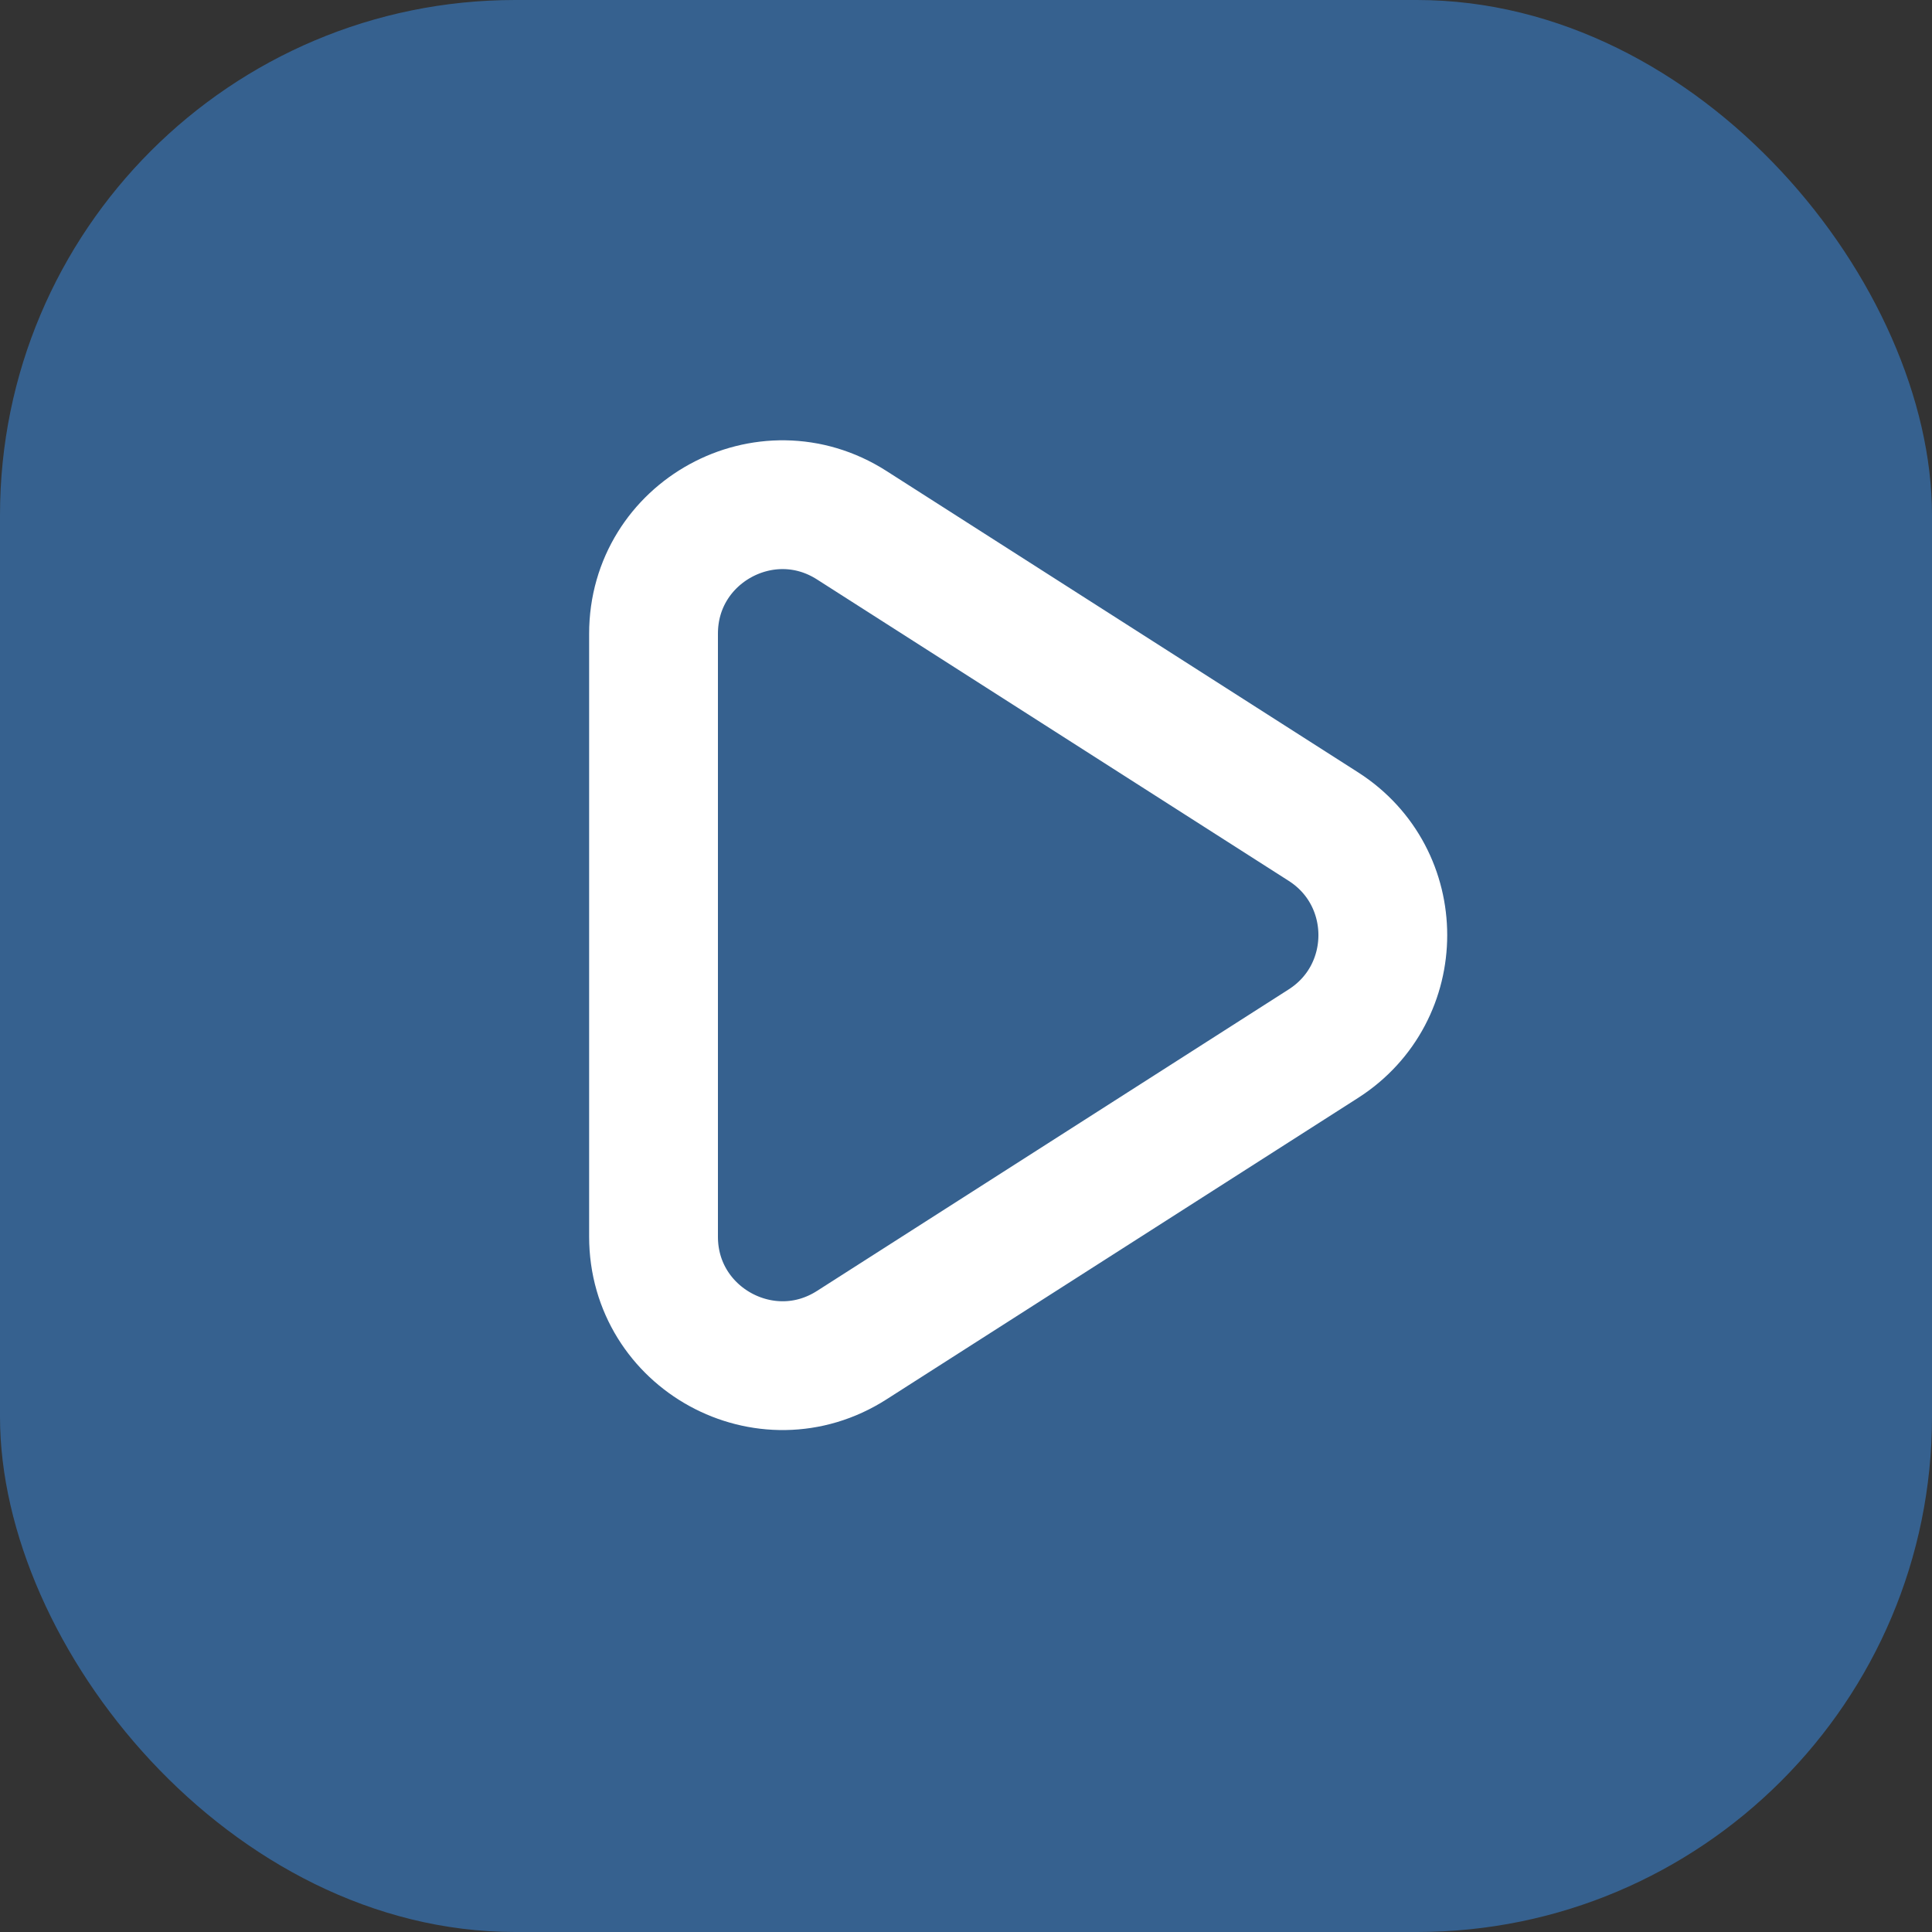
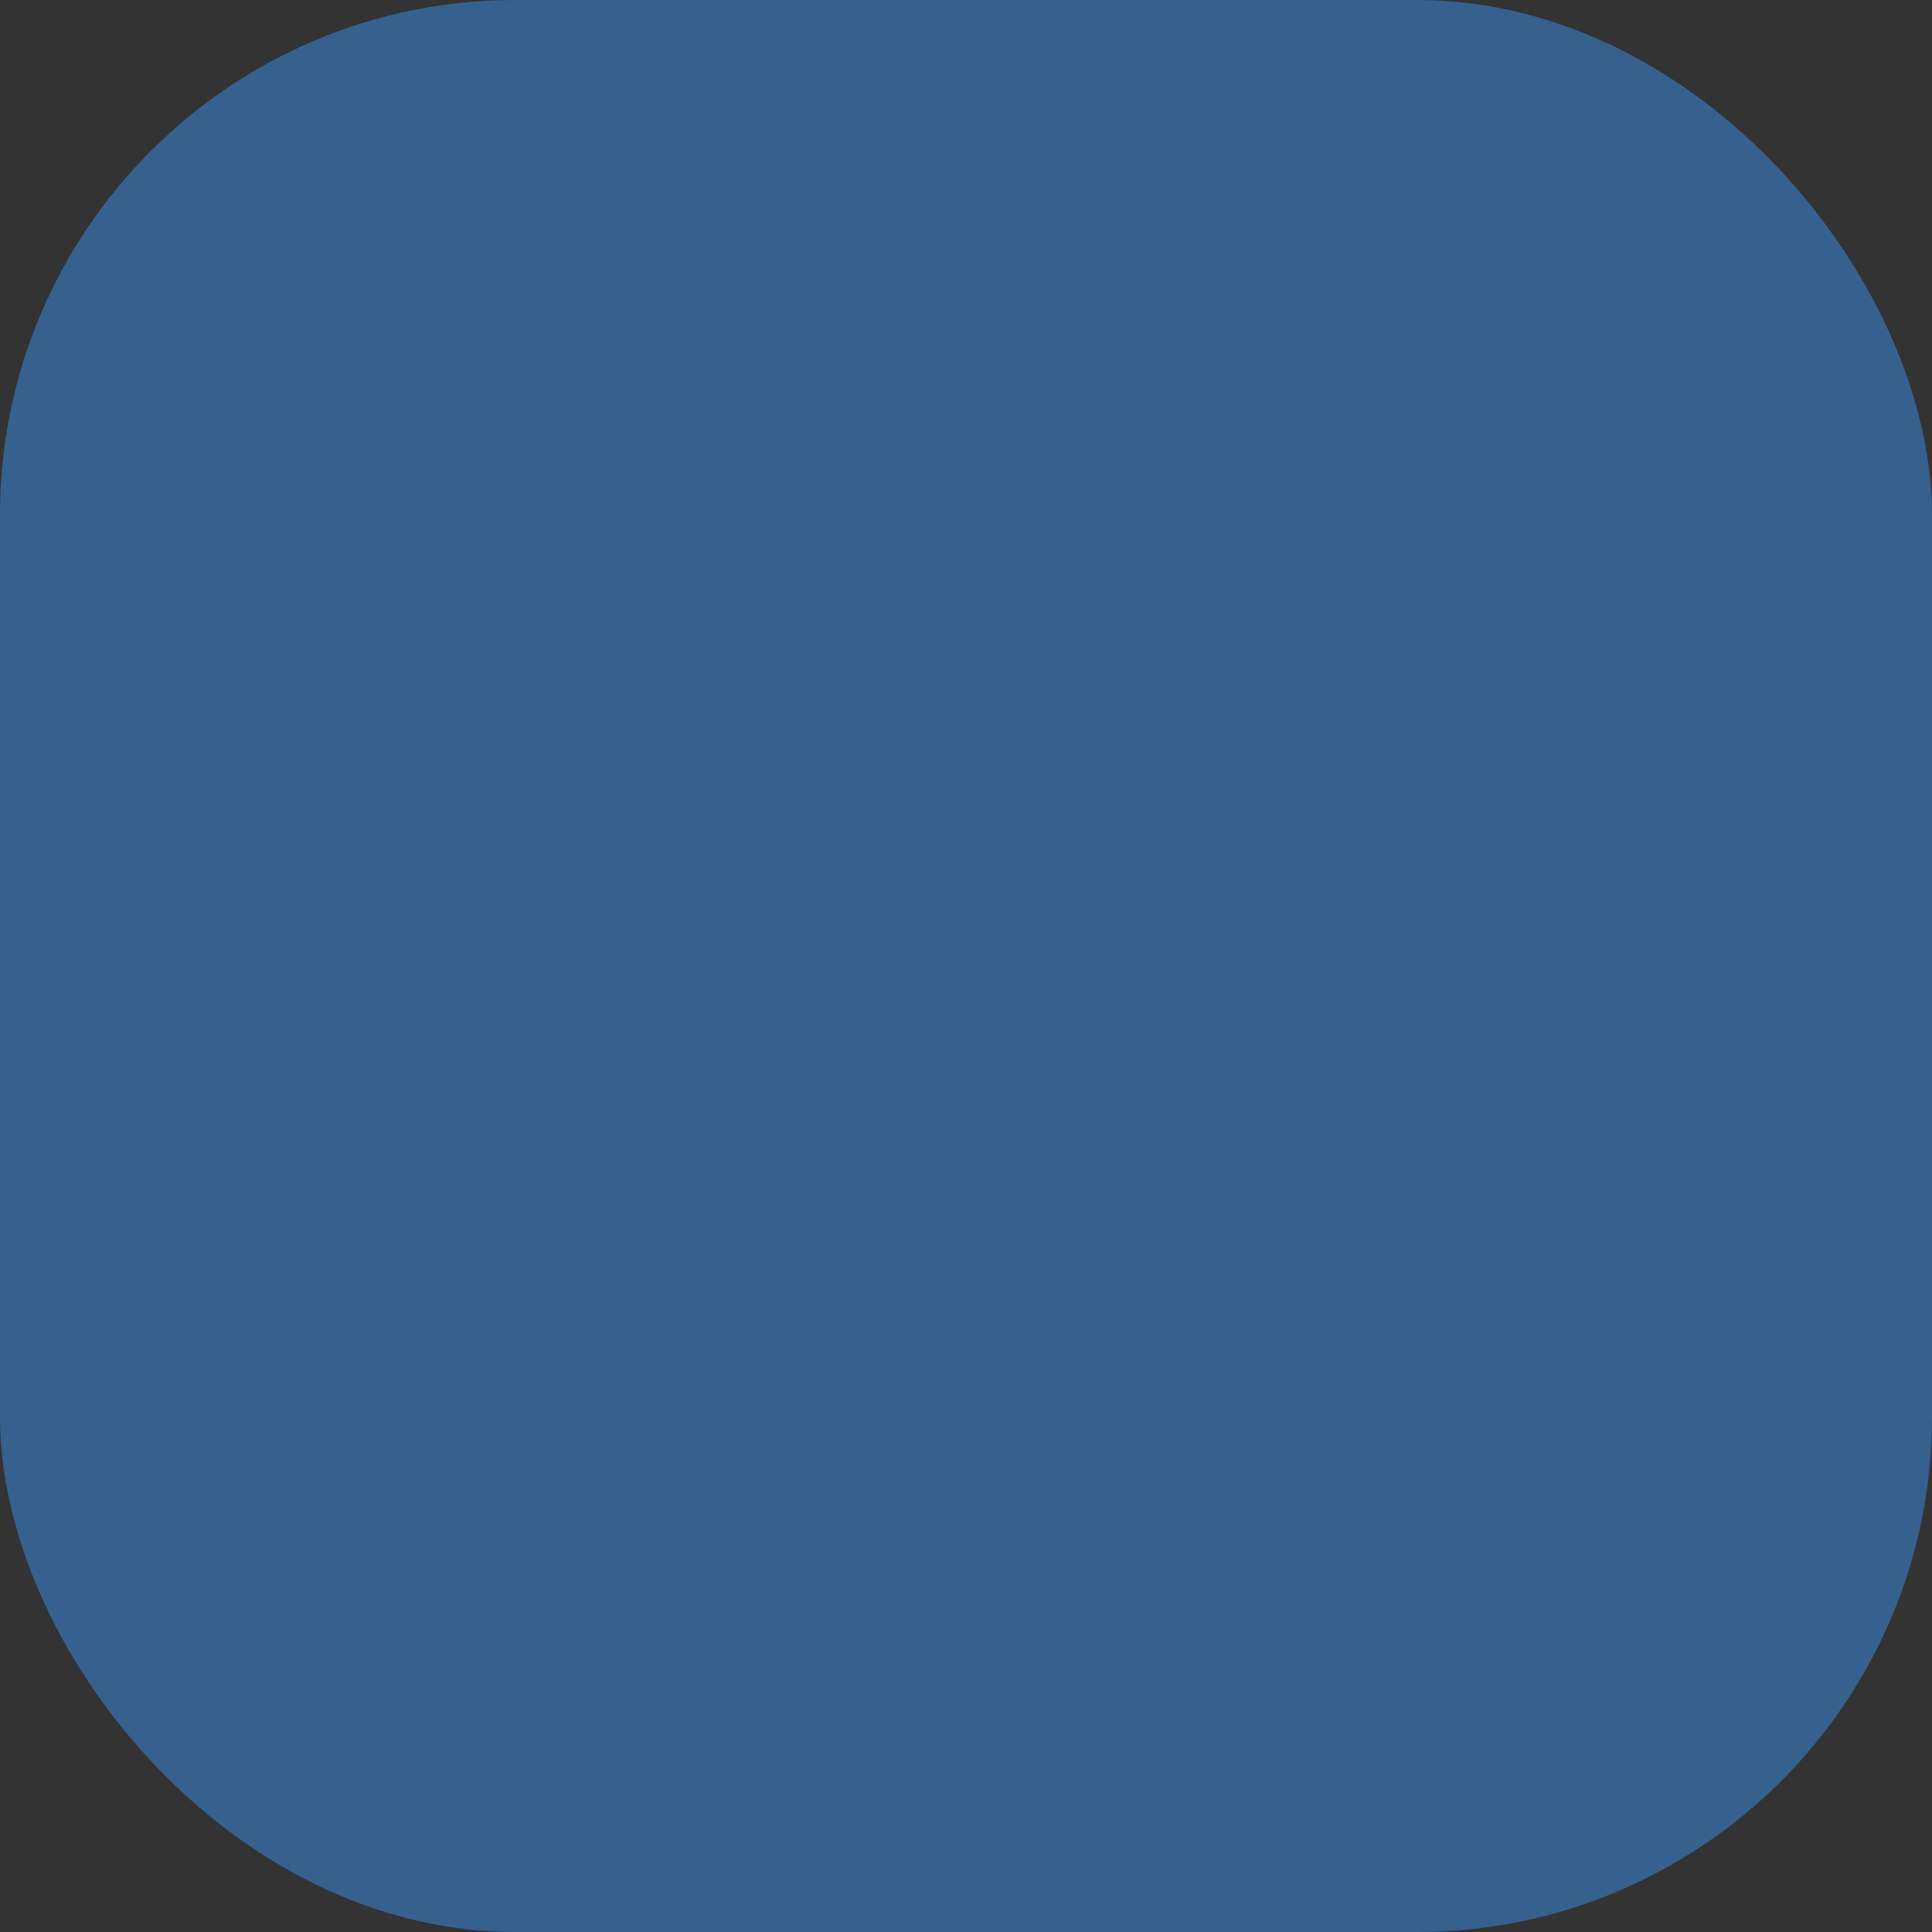
<svg xmlns="http://www.w3.org/2000/svg" width="30" height="30" viewBox="0 0 30 30" fill="none">
  <rect x="0" y="0" width="30" height="30" fill="#333333" stroke="none" />
  <rect width="30" height="30" rx="8" fill="#36618F" />
-   <path d="M13.225 20.888C11.894 21.739 10.148 20.782 10.148 19.203V9.84C10.148 8.26 11.894 7.304 13.225 8.155L20.549 12.835C21.78 13.622 21.78 15.419 20.549 16.206L13.225 20.888Z" stroke="white" stroke-width="2" stroke-linecap="round" stroke-linejoin="round" />
</svg>